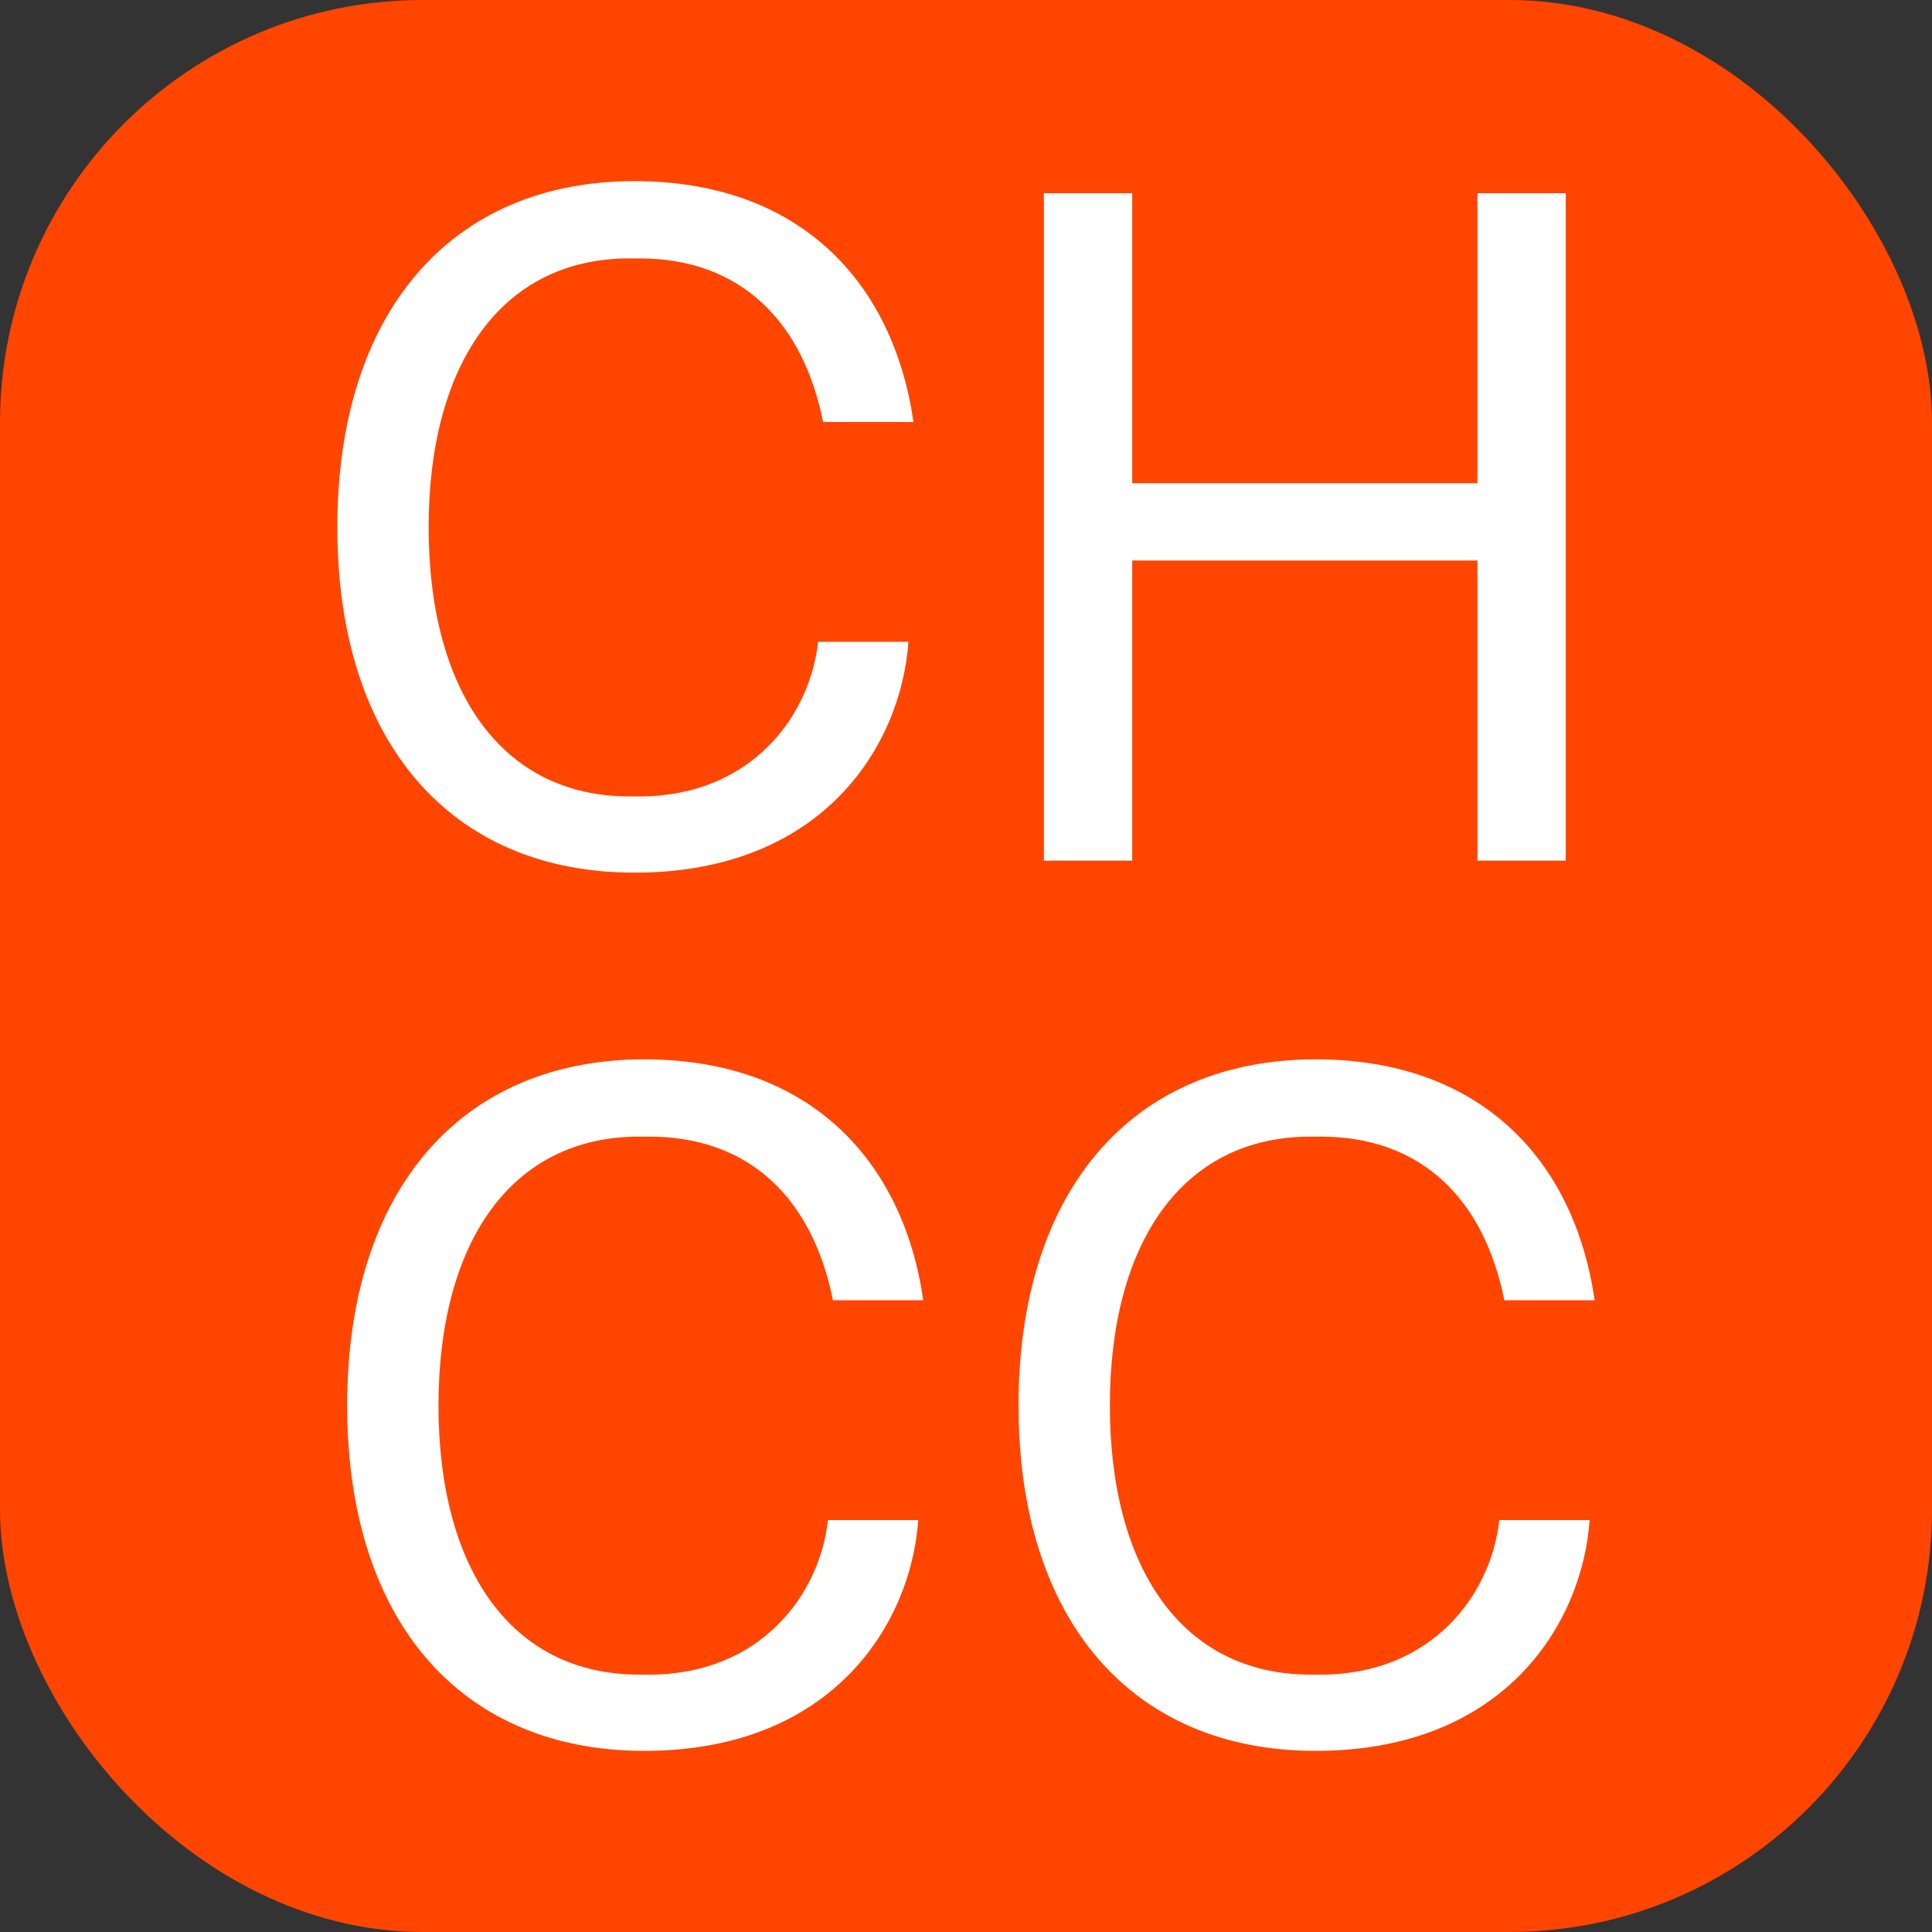
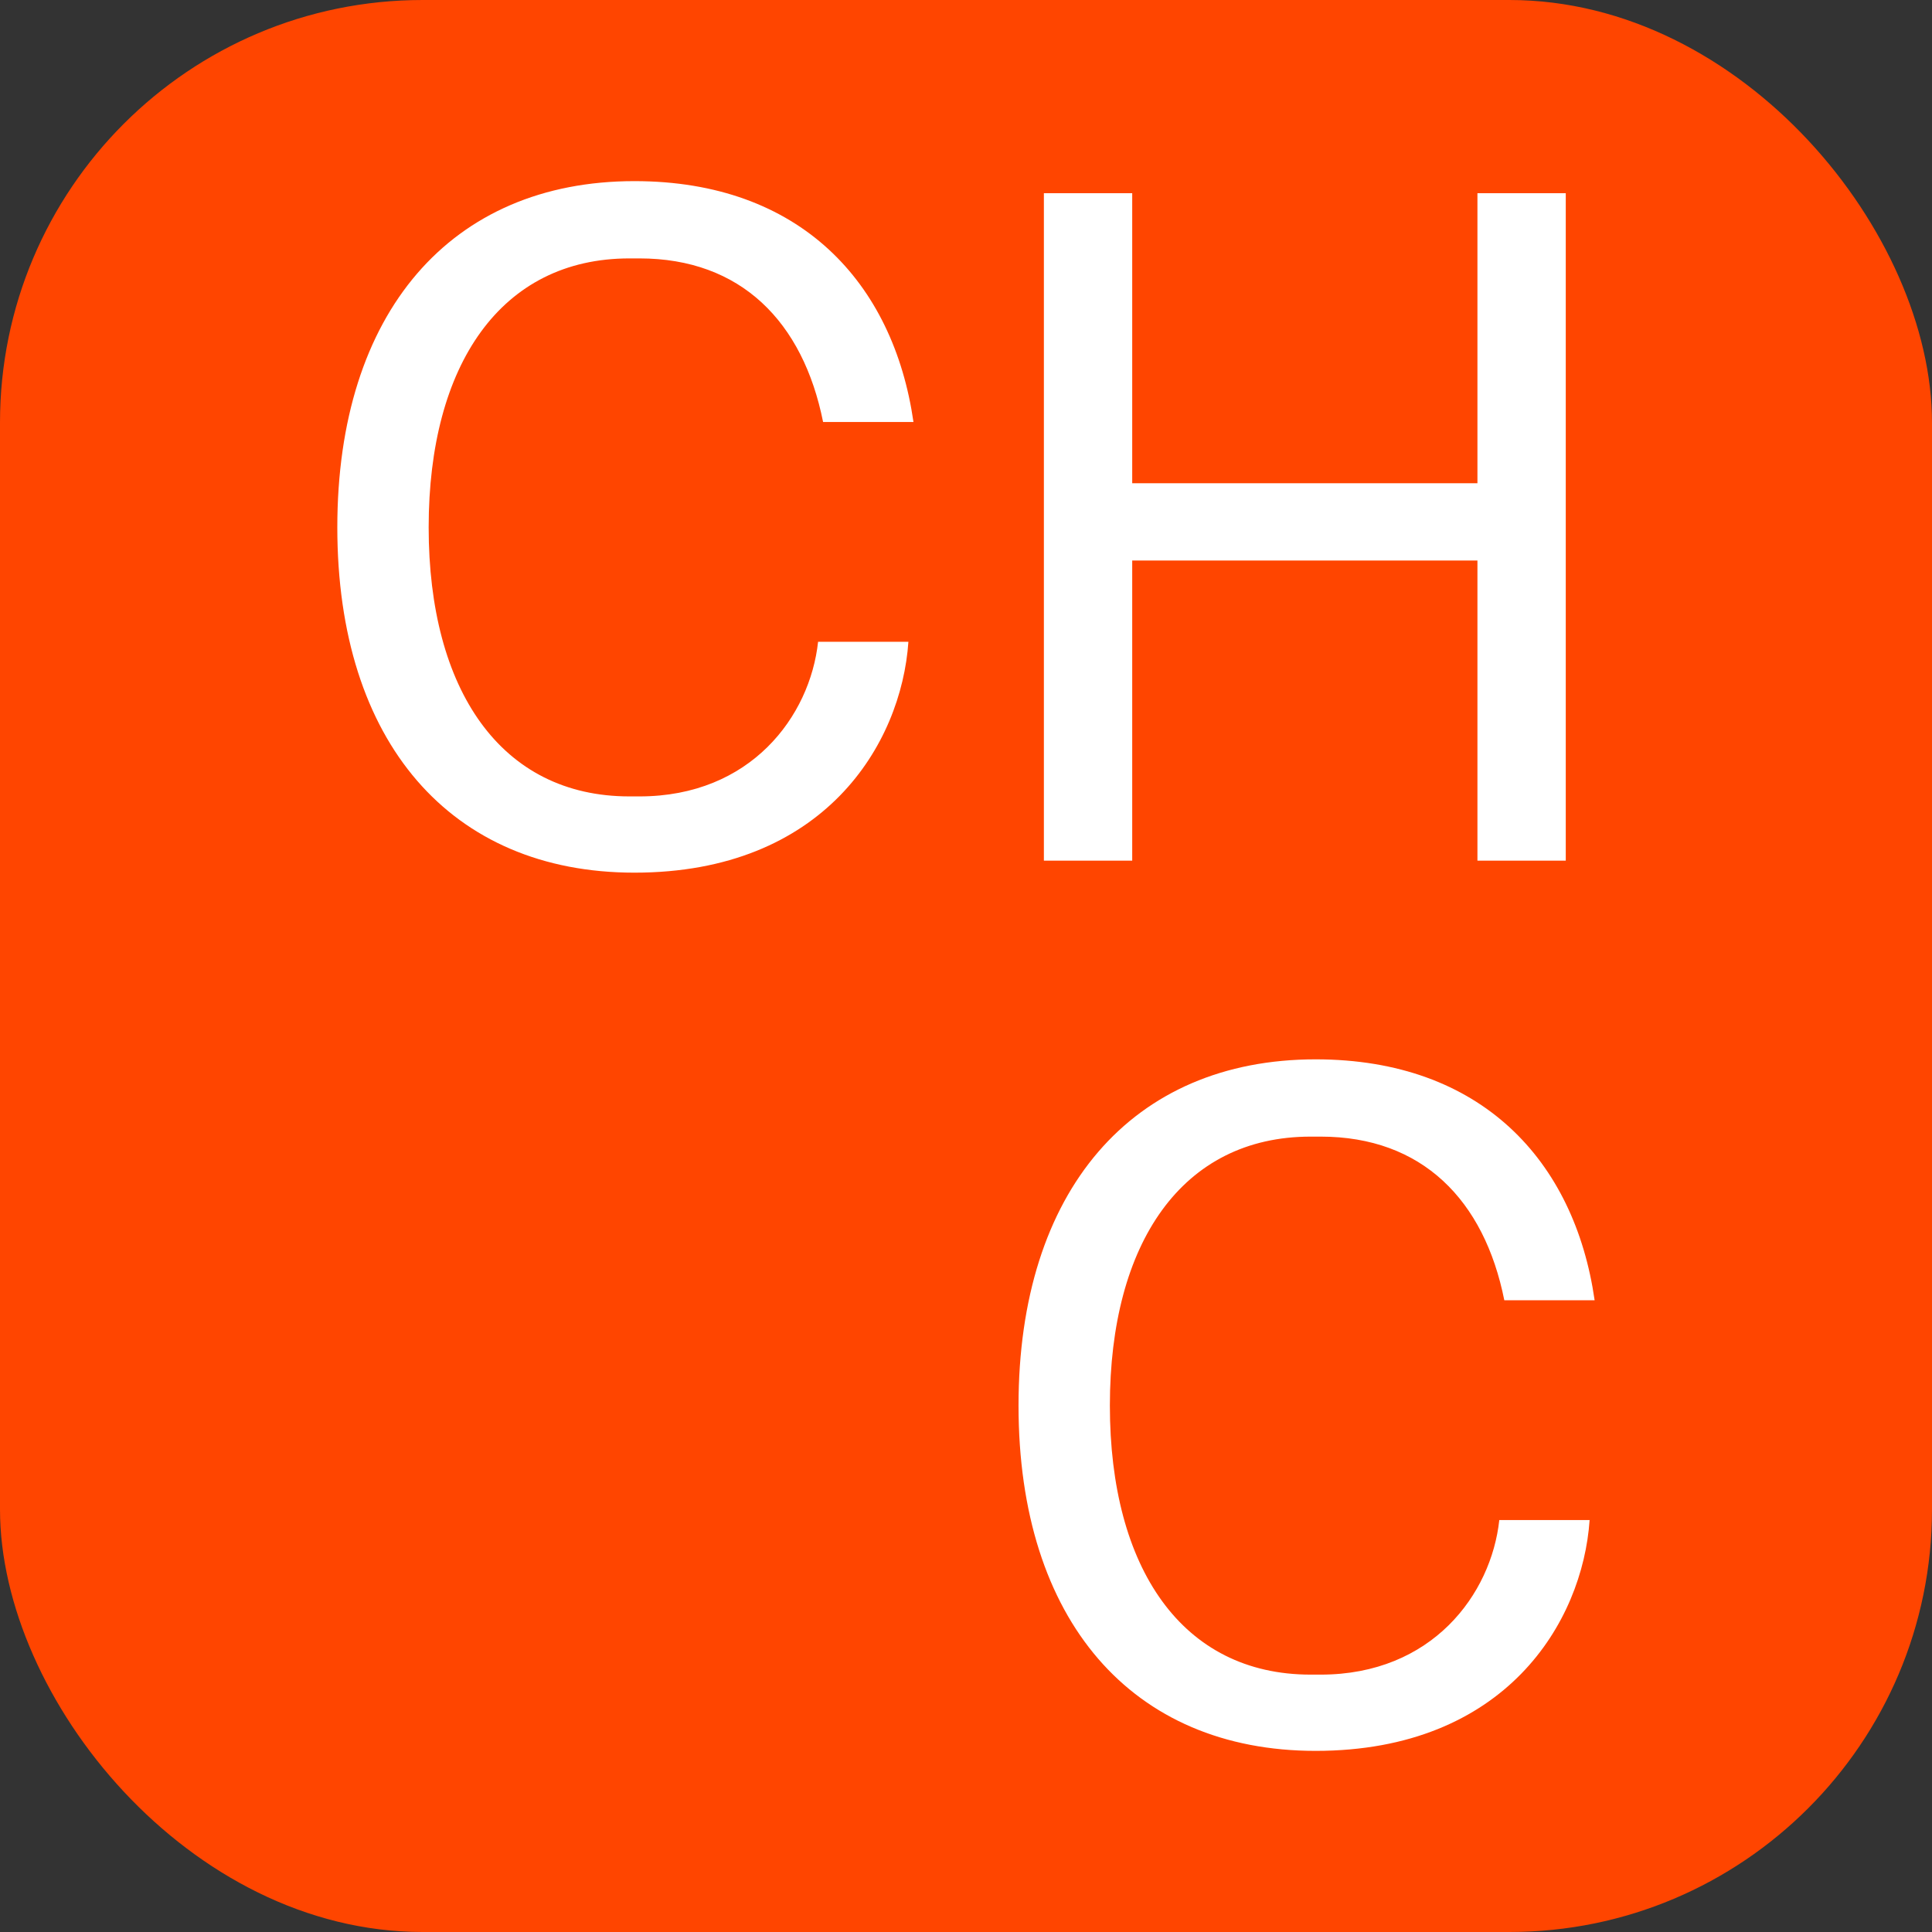
<svg xmlns="http://www.w3.org/2000/svg" width="32" height="32" viewBox="0 0 32 32" fill="none">
  <rect x="0" y="0" width="32" height="32" fill="#333333" stroke="none" />
  <rect width="32" height="32" rx="7" fill="#FF4500" />
  <path d="M26.329 25.177C26.213 26.872 24.933 29 21.791 29C18.749 29 16.87 26.839 16.87 23.281C16.87 19.724 18.749 17.546 21.791 17.546C24.534 17.546 26.08 19.225 26.412 21.536H24.916C24.584 19.873 23.553 18.826 21.874 18.826H21.708C19.58 18.826 18.383 20.588 18.383 23.281C18.383 25.974 19.58 27.737 21.708 27.737H21.874C23.719 27.737 24.7 26.407 24.833 25.177H26.329Z" fill="white" />
-   <path d="M15.209 25.177C15.092 26.872 13.812 29 10.671 29C7.628 29 5.75 26.839 5.75 23.281C5.75 19.724 7.628 17.546 10.671 17.546C13.413 17.546 14.96 19.225 15.292 21.536H13.796C13.463 19.873 12.433 18.826 10.754 18.826H10.587C8.459 18.826 7.263 20.588 7.263 23.281C7.263 25.974 8.459 27.737 10.587 27.737H10.754C12.599 27.737 13.58 26.407 13.713 25.177H15.209Z" fill="white" />
  <path d="M24.471 3.2H25.934V14.255H24.471V9.284H18.753V14.255H17.29V3.2H18.753V8.004H24.471V3.2Z" fill="white" />
  <path d="M15.046 10.63C14.93 12.326 13.65 14.454 10.508 14.454C7.466 14.454 5.587 12.293 5.587 8.735C5.587 5.178 7.466 3 10.508 3C13.251 3 14.797 4.679 15.13 6.99H13.633C13.301 5.327 12.27 4.28 10.591 4.28H10.425C8.297 4.28 7.1 6.042 7.1 8.735C7.1 11.428 8.297 13.191 10.425 13.191H10.591C12.437 13.191 13.417 11.861 13.55 10.63H15.046Z" fill="white" />
</svg>